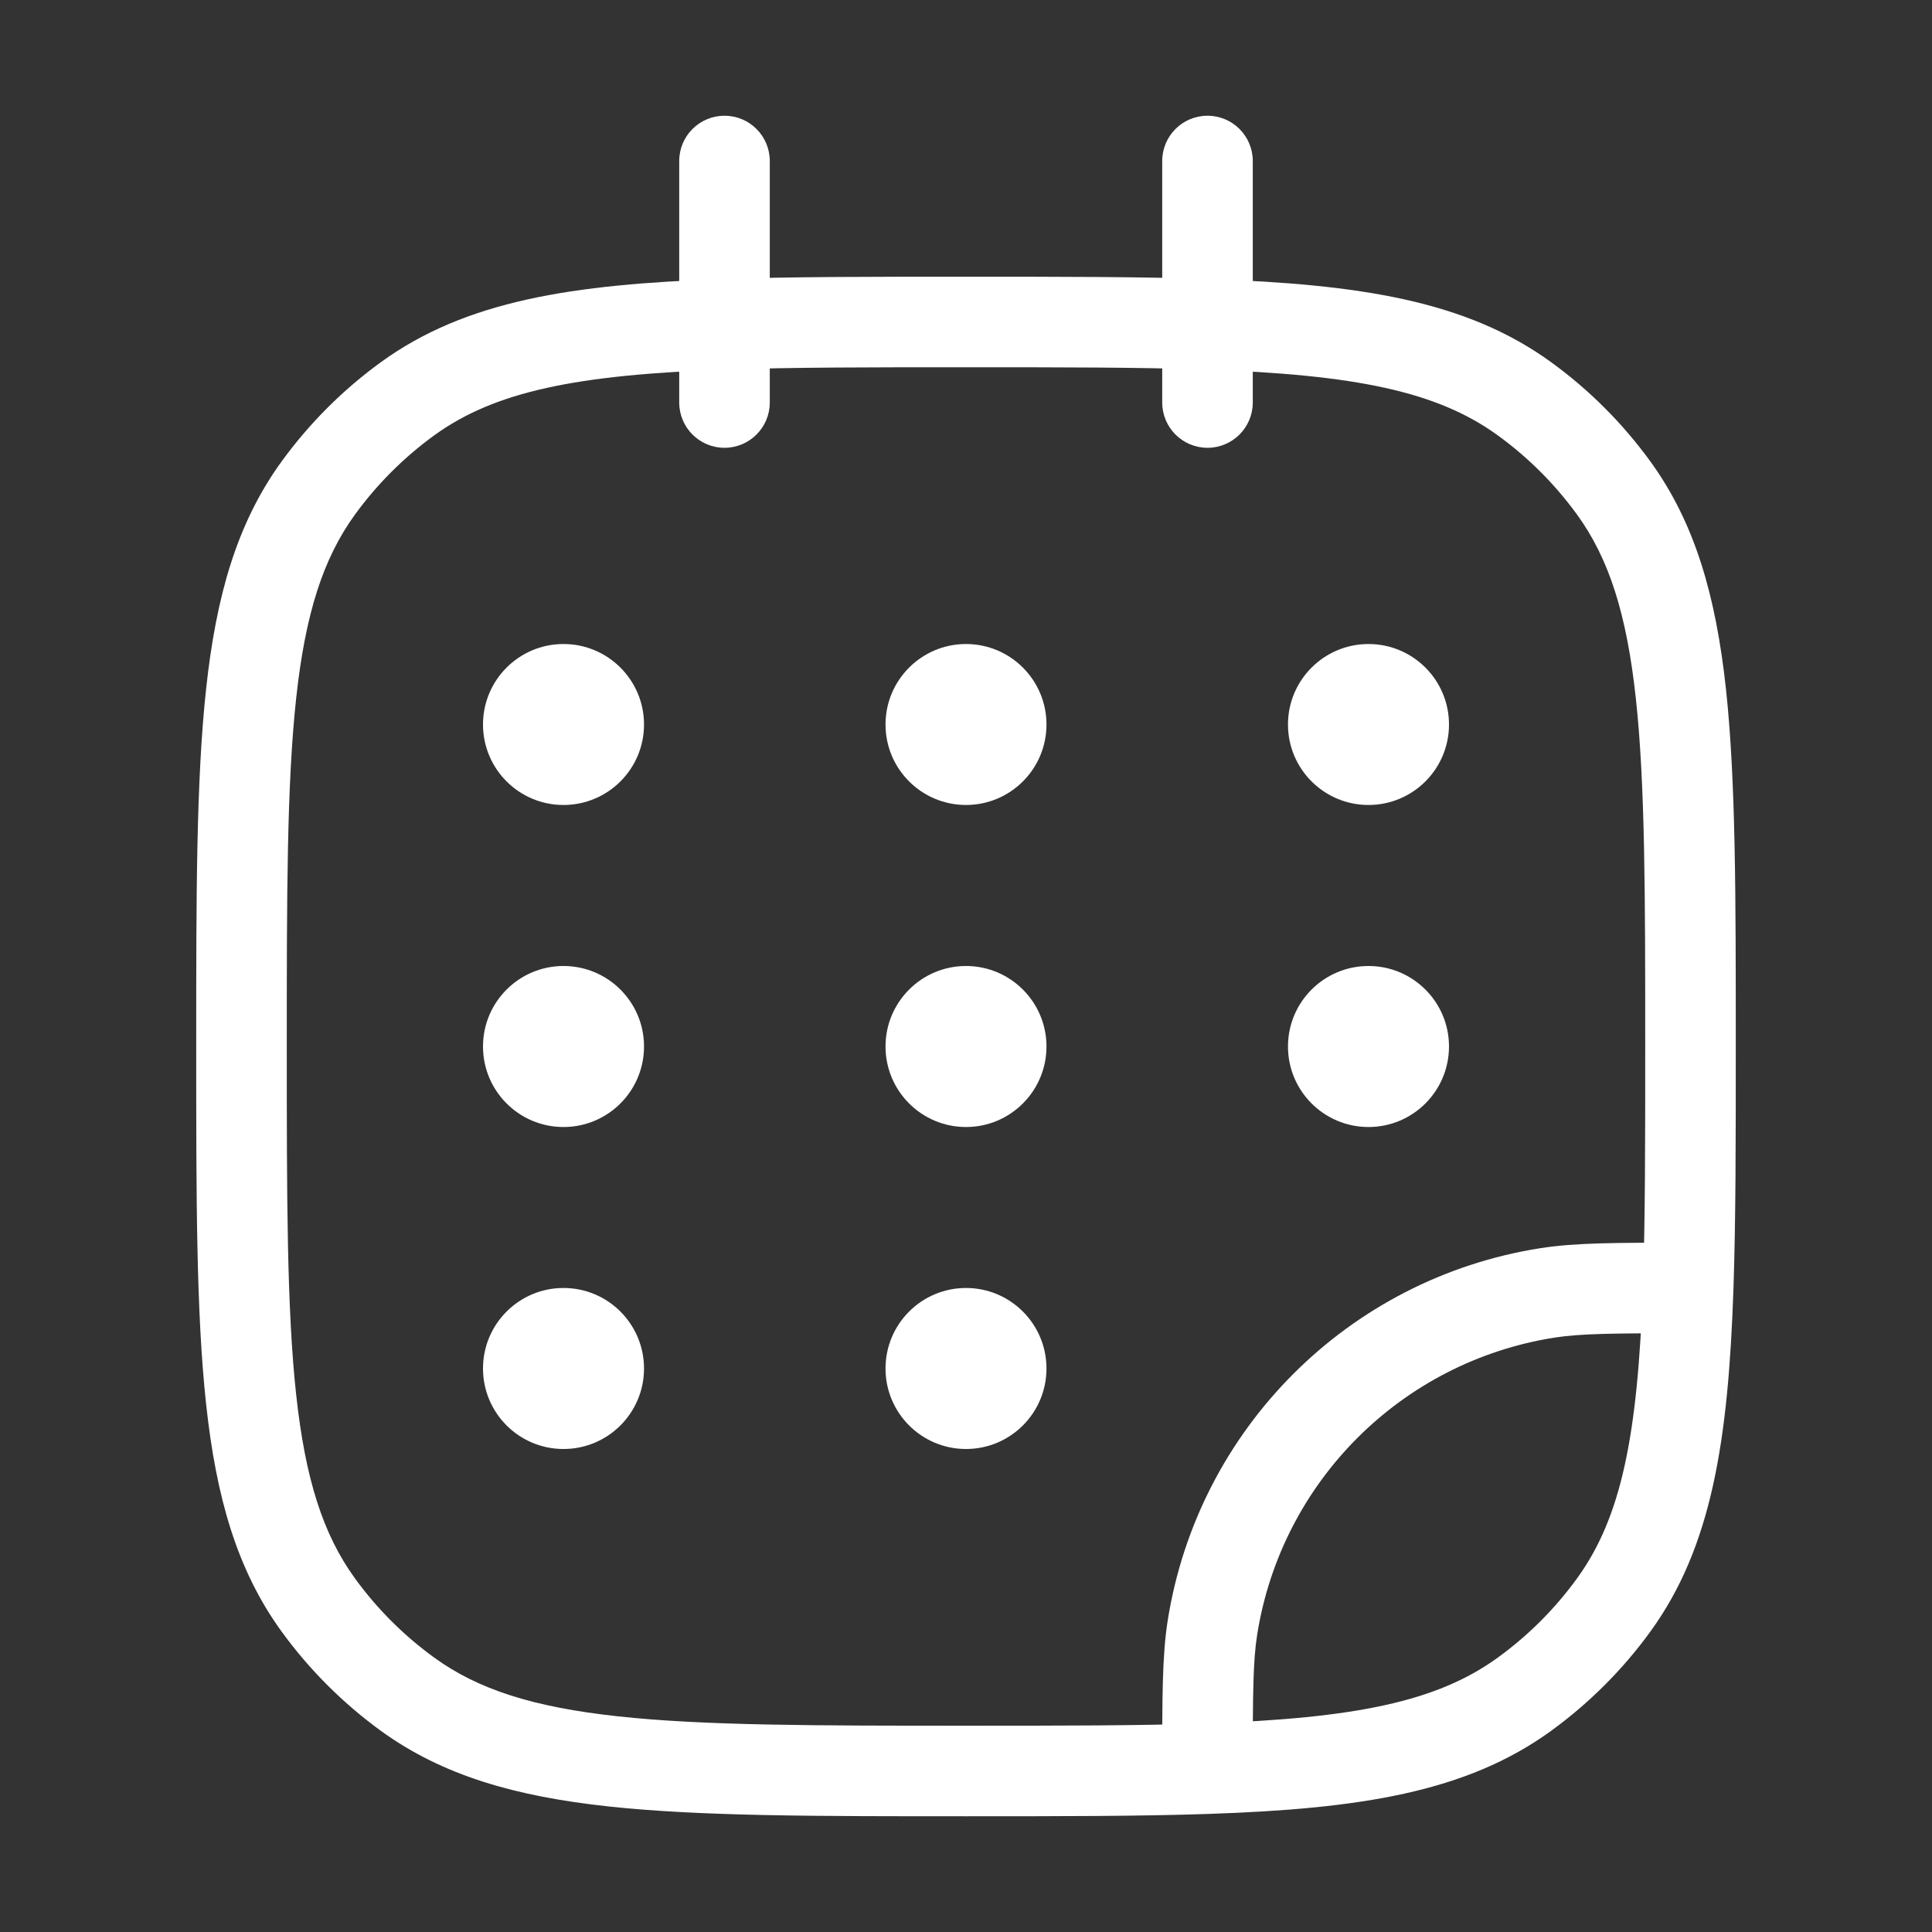
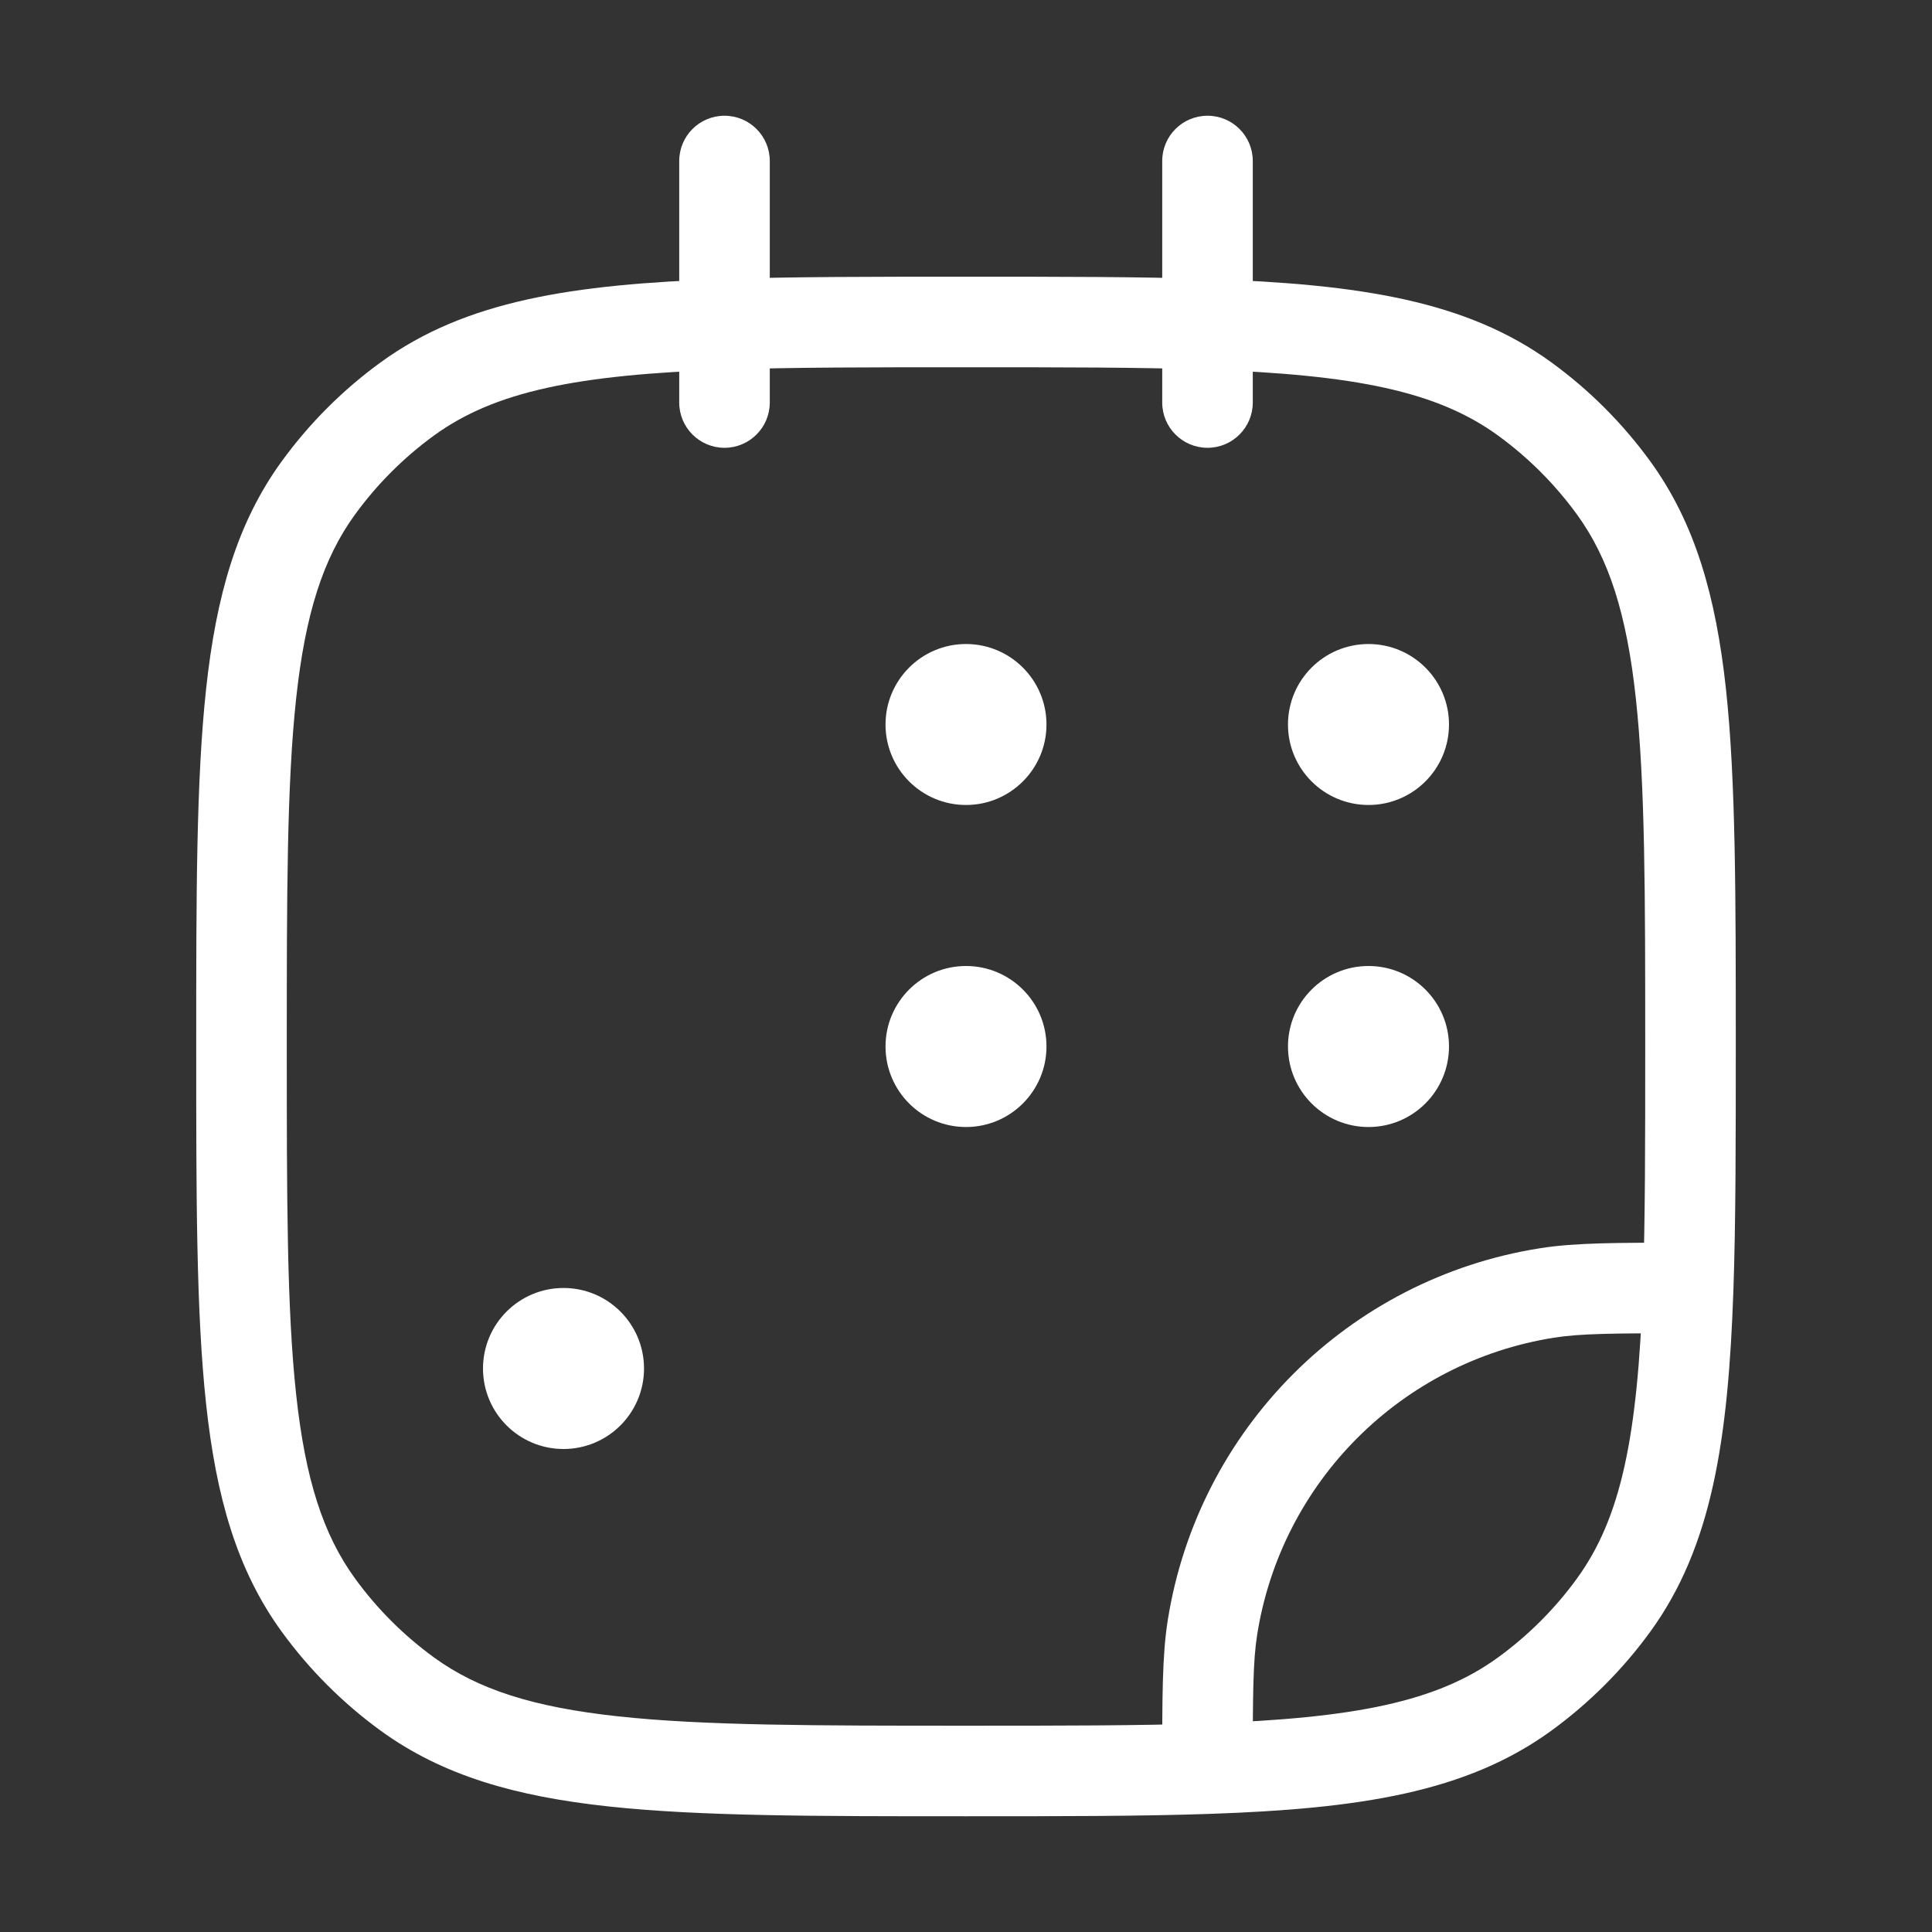
<svg xmlns="http://www.w3.org/2000/svg" width="32" height="32" viewBox="0 0 32 32" fill="none">
  <rect x="0" y="0" width="32" height="32" fill="#333333" stroke="none" />
  <path d="M6.748 28.06L7.189 27.453L6.748 28.06ZM5.273 26.585L5.88 26.144L5.273 26.585ZM26.727 26.585L26.12 26.144L26.727 26.585ZM25.252 28.06L25.693 28.667L25.252 28.06ZM25.252 6.607L25.693 6L25.252 6.607ZM26.727 8.081L26.12 8.522L26.727 8.081ZM6.748 6.607L7.189 7.213L6.748 6.607ZM5.273 8.081L5.88 8.522L5.273 8.081ZM25.624 21.415L25.506 20.675H25.506L25.624 21.415ZM20.082 26.957L19.341 26.84L20.082 26.957ZM19.25 6.667C19.25 7.081 19.586 7.417 20 7.417C20.414 7.417 20.75 7.081 20.75 6.667H19.25ZM20.75 2.667C20.75 2.252 20.414 1.917 20 1.917C19.586 1.917 19.25 2.252 19.25 2.667H20.75ZM11.25 6.667C11.25 7.081 11.586 7.417 12 7.417C12.414 7.417 12.75 7.081 12.75 6.667H11.25ZM12.75 2.667C12.75 2.252 12.414 1.917 12 1.917C11.586 1.917 11.25 2.252 11.25 2.667H12.75ZM27.961 21.333L28.711 21.359L27.961 21.333ZM20 29.295L20.026 30.044L20 29.295ZM16 28.583C13.483 28.583 11.656 28.582 10.237 28.428C8.832 28.276 7.916 27.982 7.189 27.453L6.307 28.667C7.333 29.412 8.543 29.754 10.076 29.92C11.594 30.084 13.517 30.083 16 30.083V28.583ZM3.25 17.333C3.25 19.816 3.249 21.739 3.414 23.258C3.58 24.791 3.921 26.001 4.666 27.026L5.88 26.144C5.352 25.417 5.057 24.501 4.905 23.096C4.751 21.677 4.75 19.85 4.75 17.333H3.25ZM7.189 27.453C6.687 27.088 6.245 26.647 5.88 26.144L4.666 27.026C5.124 27.656 5.678 28.209 6.307 28.667L7.189 27.453ZM26.12 26.144C25.755 26.647 25.313 27.088 24.811 27.453L25.693 28.667C26.322 28.209 26.876 27.656 27.334 27.026L26.12 26.144ZM28.75 17.333C28.75 14.85 28.751 12.928 28.587 11.409C28.42 9.876 28.078 8.666 27.334 7.641L26.12 8.522C26.648 9.249 26.943 10.165 27.095 11.57C27.249 12.99 27.25 14.817 27.25 17.333H28.75ZM24.811 7.213C25.313 7.578 25.755 8.02 26.12 8.522L27.334 7.641C26.876 7.011 26.322 6.457 25.693 6L24.811 7.213ZM4.75 17.333C4.75 14.817 4.751 12.99 4.905 11.57C5.057 10.165 5.352 9.249 5.88 8.522L4.666 7.641C3.921 8.666 3.58 9.876 3.414 11.409C3.249 12.928 3.25 14.85 3.25 17.333H4.75ZM6.307 6C5.678 6.457 5.124 7.011 4.666 7.641L5.88 8.522C6.245 8.02 6.687 7.578 7.189 7.213L6.307 6ZM25.506 20.675C22.333 21.177 19.844 23.666 19.341 26.84L20.823 27.074C21.224 24.543 23.209 22.557 25.741 22.156L25.506 20.675ZM12.75 6.667V5.372H11.25V6.667H12.75ZM12.75 5.372V2.667H11.25V5.372H12.75ZM16 4.583C14.446 4.583 13.116 4.583 11.974 4.622L12.026 6.121C13.136 6.083 14.437 6.083 16 6.083V4.583ZM11.974 4.622C9.479 4.708 7.712 4.979 6.307 6L7.189 7.213C8.196 6.482 9.549 6.206 12.026 6.121L11.974 4.622ZM20.75 6.667V5.372H19.25V6.667H20.75ZM20.75 5.372V2.667H19.25V5.372H20.75ZM16 6.083C17.563 6.083 18.864 6.083 19.974 6.121L20.026 4.622C18.884 4.583 17.554 4.583 16 4.583V6.083ZM19.974 6.121C22.451 6.206 23.804 6.482 24.811 7.213L25.693 6C24.288 4.979 22.52 4.708 20.026 4.622L19.974 6.121ZM27.961 20.583C26.776 20.583 26.092 20.582 25.506 20.675L25.741 22.156C26.181 22.087 26.721 22.083 27.961 22.083L27.961 20.583ZM27.25 17.333C27.25 18.896 27.25 20.197 27.212 21.308L28.711 21.359C28.75 20.218 28.75 18.888 28.75 17.333H27.25ZM27.212 21.308C27.127 23.784 26.852 25.137 26.12 26.144L27.334 27.026C28.355 25.621 28.625 23.854 28.711 21.359L27.212 21.308ZM20.75 29.295C20.75 28.054 20.753 27.515 20.823 27.074L19.341 26.84C19.249 27.425 19.25 28.109 19.25 29.295L20.75 29.295ZM16 30.083C17.554 30.083 18.884 30.083 20.026 30.044L19.974 28.545C18.864 28.583 17.563 28.583 16 28.583V30.083ZM20.026 30.044C22.52 29.959 24.288 29.688 25.693 28.667L24.811 27.453C23.804 28.185 22.451 28.46 19.974 28.545L20.026 30.044Z" fill="white" />
-   <path d="M10.667 12C10.667 12.736 10.07 13.333 9.333 13.333C8.597 13.333 8 12.736 8 12C8 11.264 8.597 10.667 9.333 10.667C10.07 10.667 10.667 11.264 10.667 12Z" fill="white" />
-   <path d="M10.667 17.333C10.667 18.07 10.07 18.667 9.333 18.667C8.597 18.667 8 18.07 8 17.333C8 16.597 8.597 16 9.333 16C10.07 16 10.667 16.597 10.667 17.333Z" fill="white" />
  <path d="M17.333 12C17.333 12.736 16.736 13.333 16 13.333C15.264 13.333 14.667 12.736 14.667 12C14.667 11.264 15.264 10.667 16 10.667C16.736 10.667 17.333 11.264 17.333 12Z" fill="white" />
  <path d="M17.333 17.333C17.333 18.07 16.736 18.667 16 18.667C15.264 18.667 14.667 18.07 14.667 17.333C14.667 16.597 15.264 16 16 16C16.736 16 17.333 16.597 17.333 17.333Z" fill="white" />
-   <path d="M17.333 22.667C17.333 23.403 16.736 24 16 24C15.264 24 14.667 23.403 14.667 22.667C14.667 21.93 15.264 21.333 16 21.333C16.736 21.333 17.333 21.93 17.333 22.667Z" fill="white" />
  <path d="M24 12C24 12.736 23.403 13.333 22.667 13.333C21.93 13.333 21.333 12.736 21.333 12C21.333 11.264 21.93 10.667 22.667 10.667C23.403 10.667 24 11.264 24 12Z" fill="white" />
  <path d="M24 17.333C24 18.07 23.403 18.667 22.667 18.667C21.93 18.667 21.333 18.07 21.333 17.333C21.333 16.597 21.93 16 22.667 16C23.403 16 24 16.597 24 17.333Z" fill="white" />
  <path d="M10.667 22.667C10.667 23.403 10.07 24 9.333 24C8.597 24 8 23.403 8 22.667C8 21.93 8.597 21.333 9.333 21.333C10.07 21.333 10.667 21.93 10.667 22.667Z" fill="white" />
</svg>